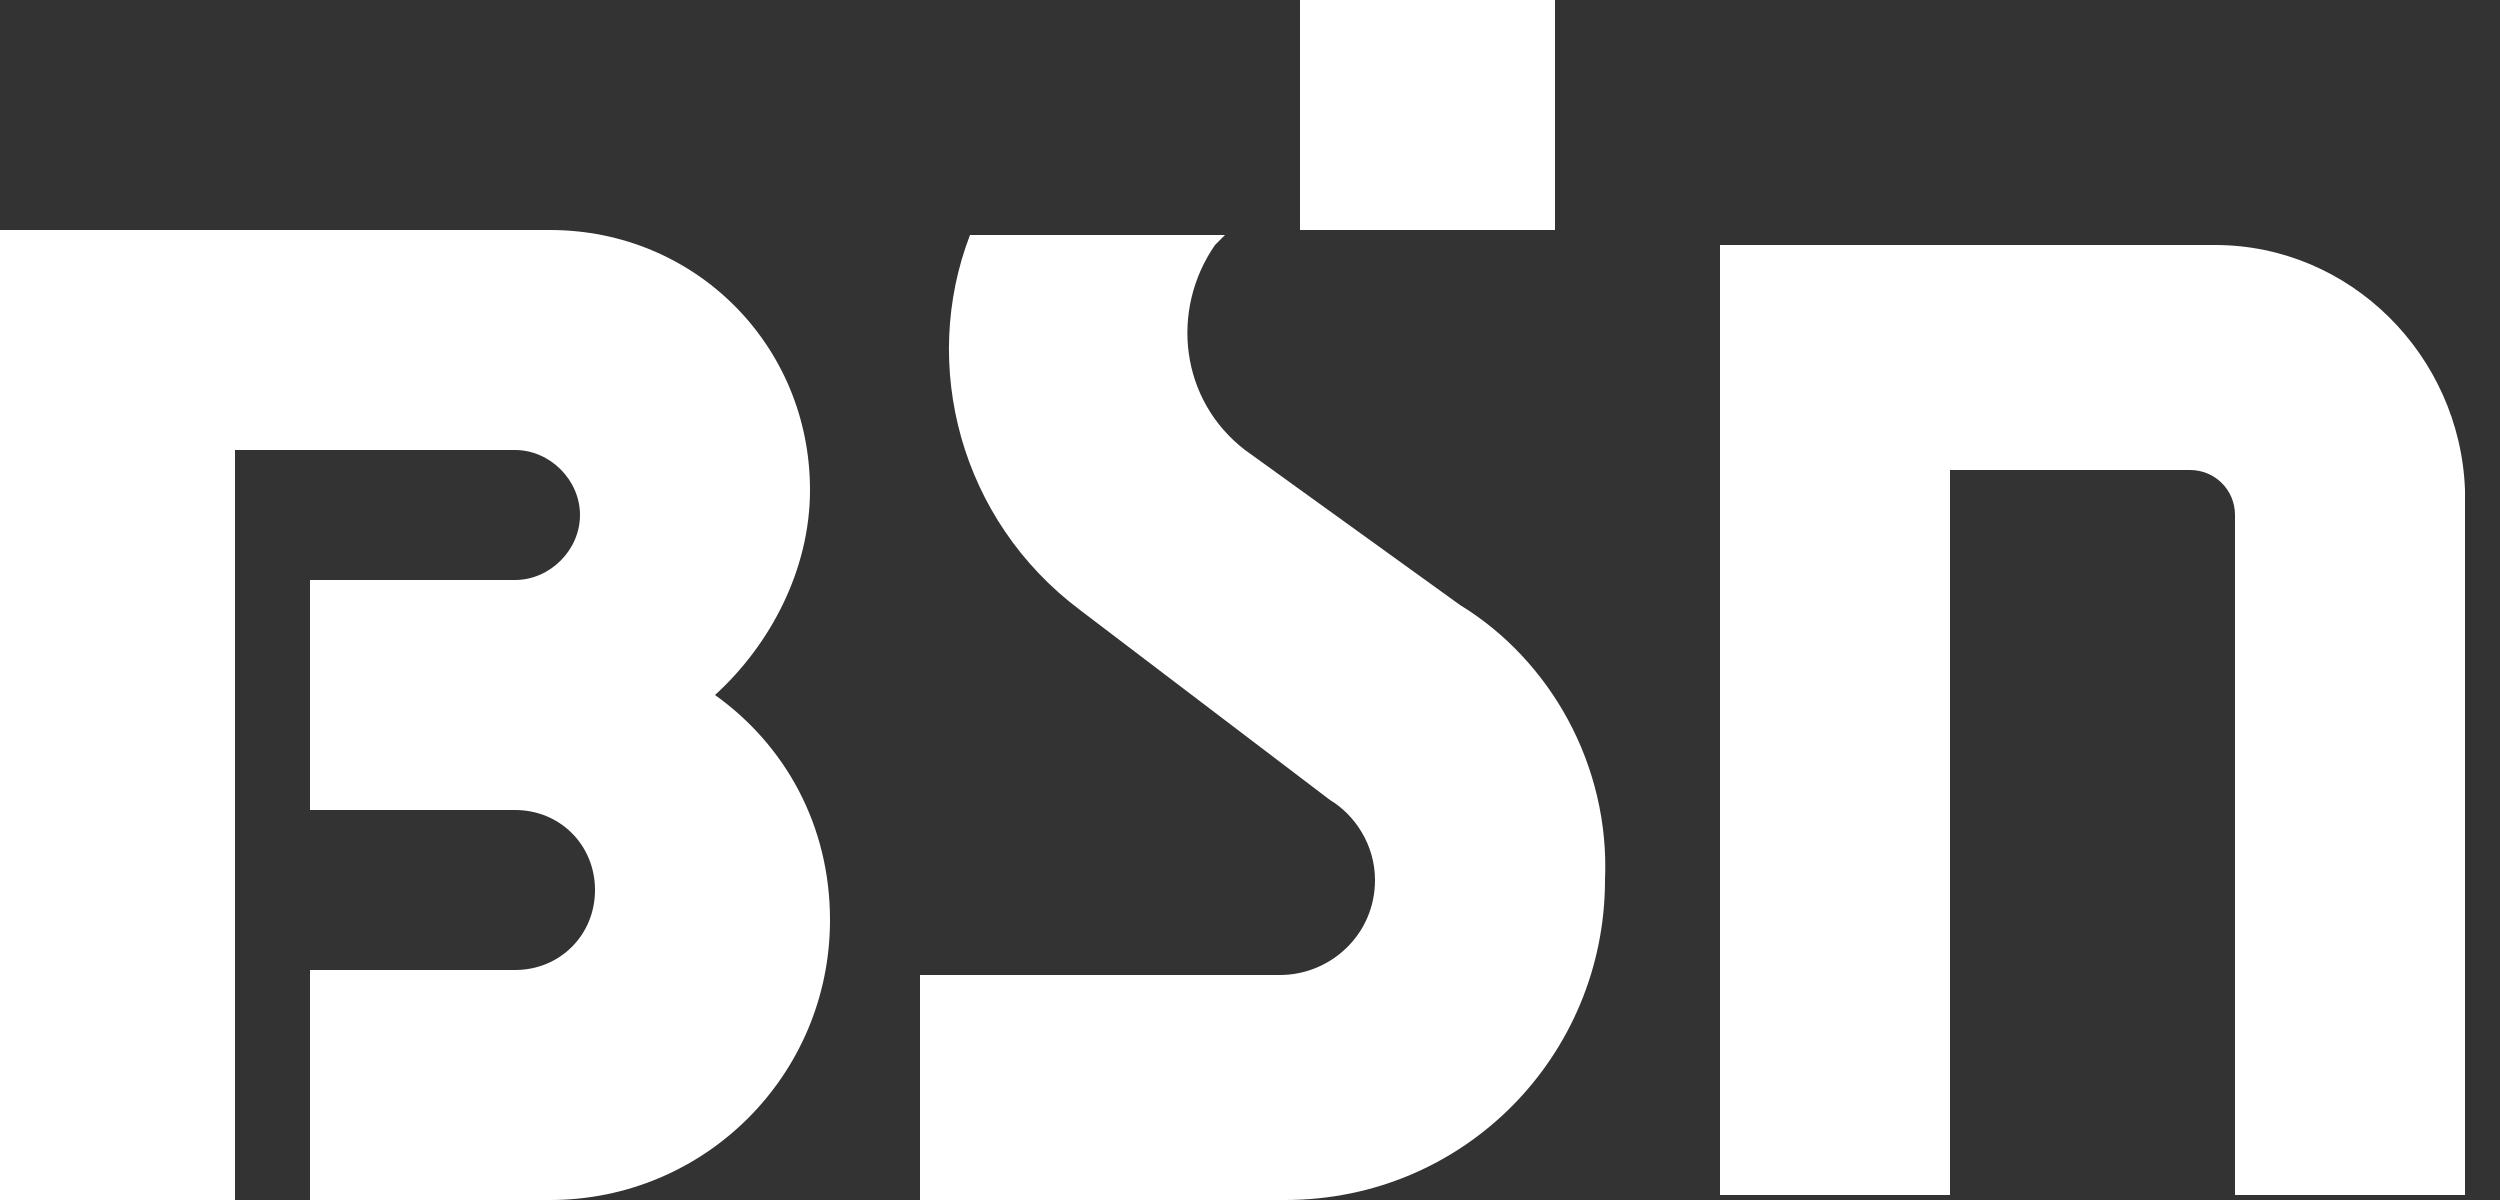
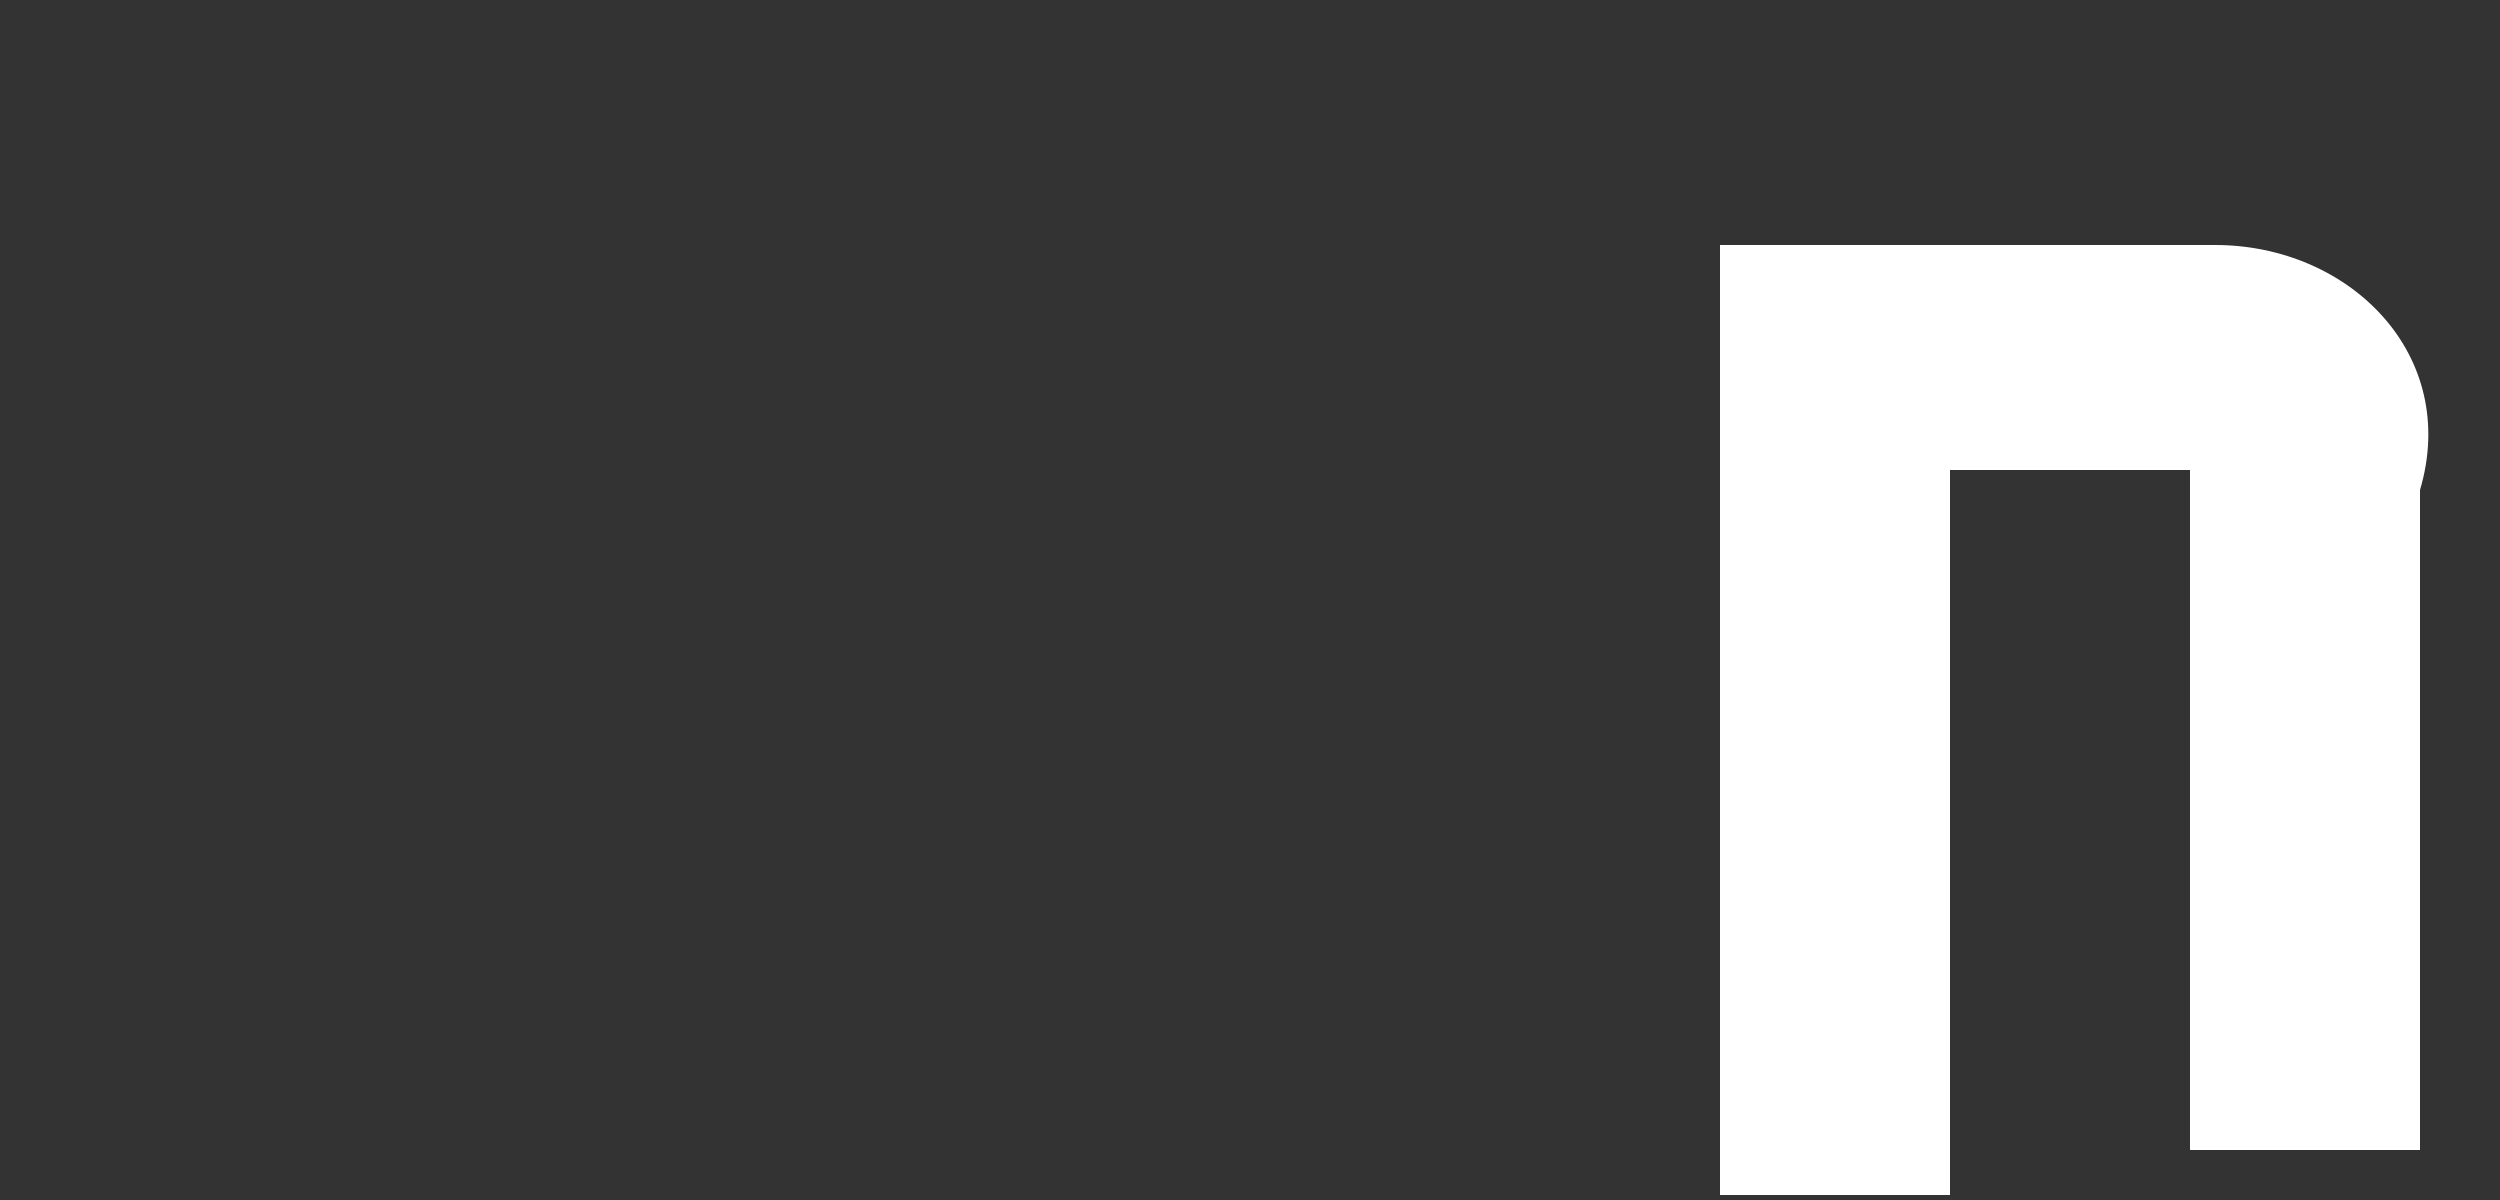
<svg xmlns="http://www.w3.org/2000/svg" version="1.1" x="0px" y="0px" width="50px" height="24px" viewBox="0 0 50 24" enable-background="new 0 0 50 24" xml:space="preserve">
  <rect x="0" y="0" width="50" height="24" fill="#333333" stroke="none" />
  <g id="レイヤー_1">
</g>
  <g id="header">
    <g>
-       <path fill="#FFFFFF" d="M16.6,18.4c0,3.1-2.5,5.6-5.6,5.6H6.2v-4.6h4.1c0.9,0,1.6-0.7,1.6-1.6c0-0.9-0.7-1.6-1.6-1.6l-4.1,0v-4.6    h4.1c0.7,0,1.3-0.6,1.3-1.3c0-0.7-0.6-1.3-1.3-1.3l-5.6,0V24H0V4.6h11c2.9,0,5.2,2.3,5.2,5.2c0,1.6-0.8,3.1-1.9,4.1    C15.7,14.9,16.6,16.5,16.6,18.4" />
-       <path fill="#FFFFFF" d="M29.2,12.1L24.9,9c-1.3-1-1.5-2.8-0.6-4.1c0.1-0.1,0.1-0.1,0.2-0.2h-5.1c-1,2.6-0.2,5.7,2.2,7.5l5,3.8    c0.5,0.3,0.9,0.9,0.9,1.6c0,1.1-0.9,1.9-1.9,1.9h-7.2V24h7.3c3.6,0,6.4-2.9,6.4-6.4C32.2,15.3,31,13.2,29.2,12.1 M26,4.6h5.1V0H26    V4.6z" />
-       <path fill="#FFFFFF" d="M44.3,4.9h-9.9v19h4.6V9.4h4.8c0.5,0,0.9,0.4,0.9,0.9v13.6h4.6V9.8C49.2,7.1,47,4.9,44.3,4.9" />
+       <path fill="#FFFFFF" d="M44.3,4.9h-9.9v19h4.6V9.4h4.8v13.6h4.6V9.8C49.2,7.1,47,4.9,44.3,4.9" />
    </g>
    <g>
	</g>
    <g>
	</g>
    <g>
	</g>
    <g>
	</g>
    <g>
	</g>
    <g>
	</g>
    <g>
	</g>
    <g>
	</g>
    <g>
	</g>
    <g>
	</g>
    <g>
	</g>
    <g>
	</g>
    <g>
	</g>
    <g>
	</g>
    <g>
	</g>
  </g>
</svg>